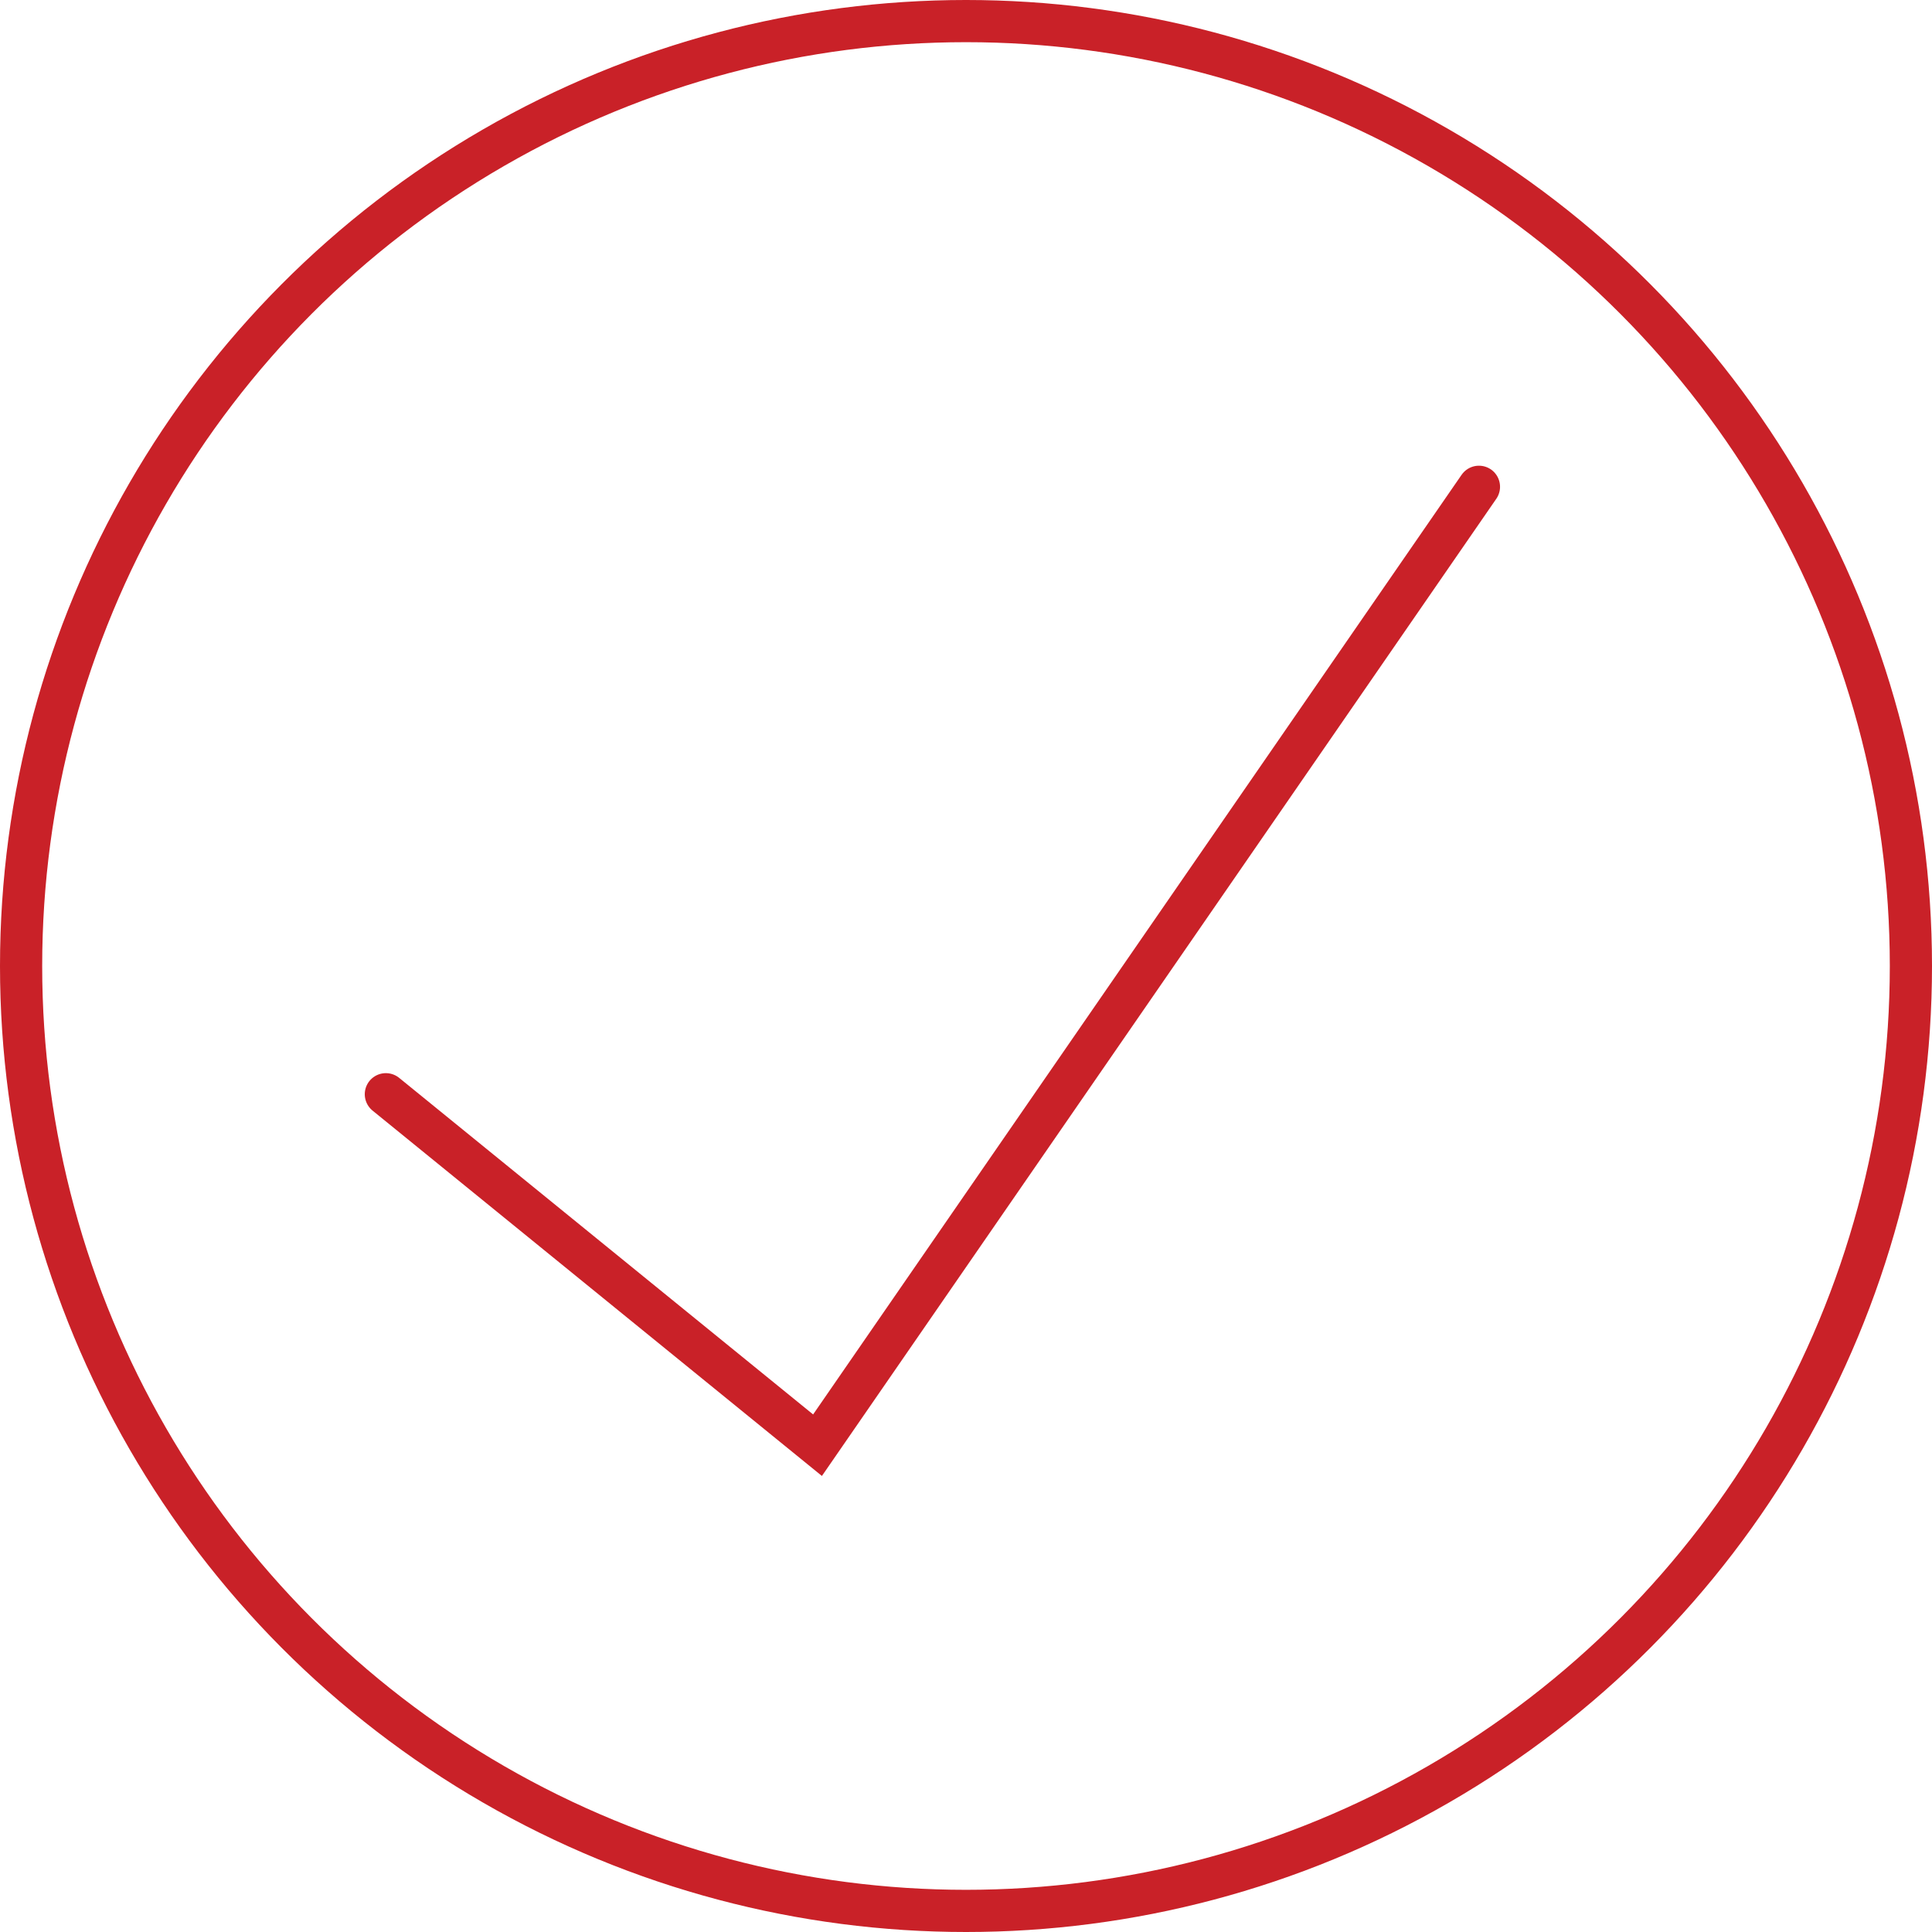
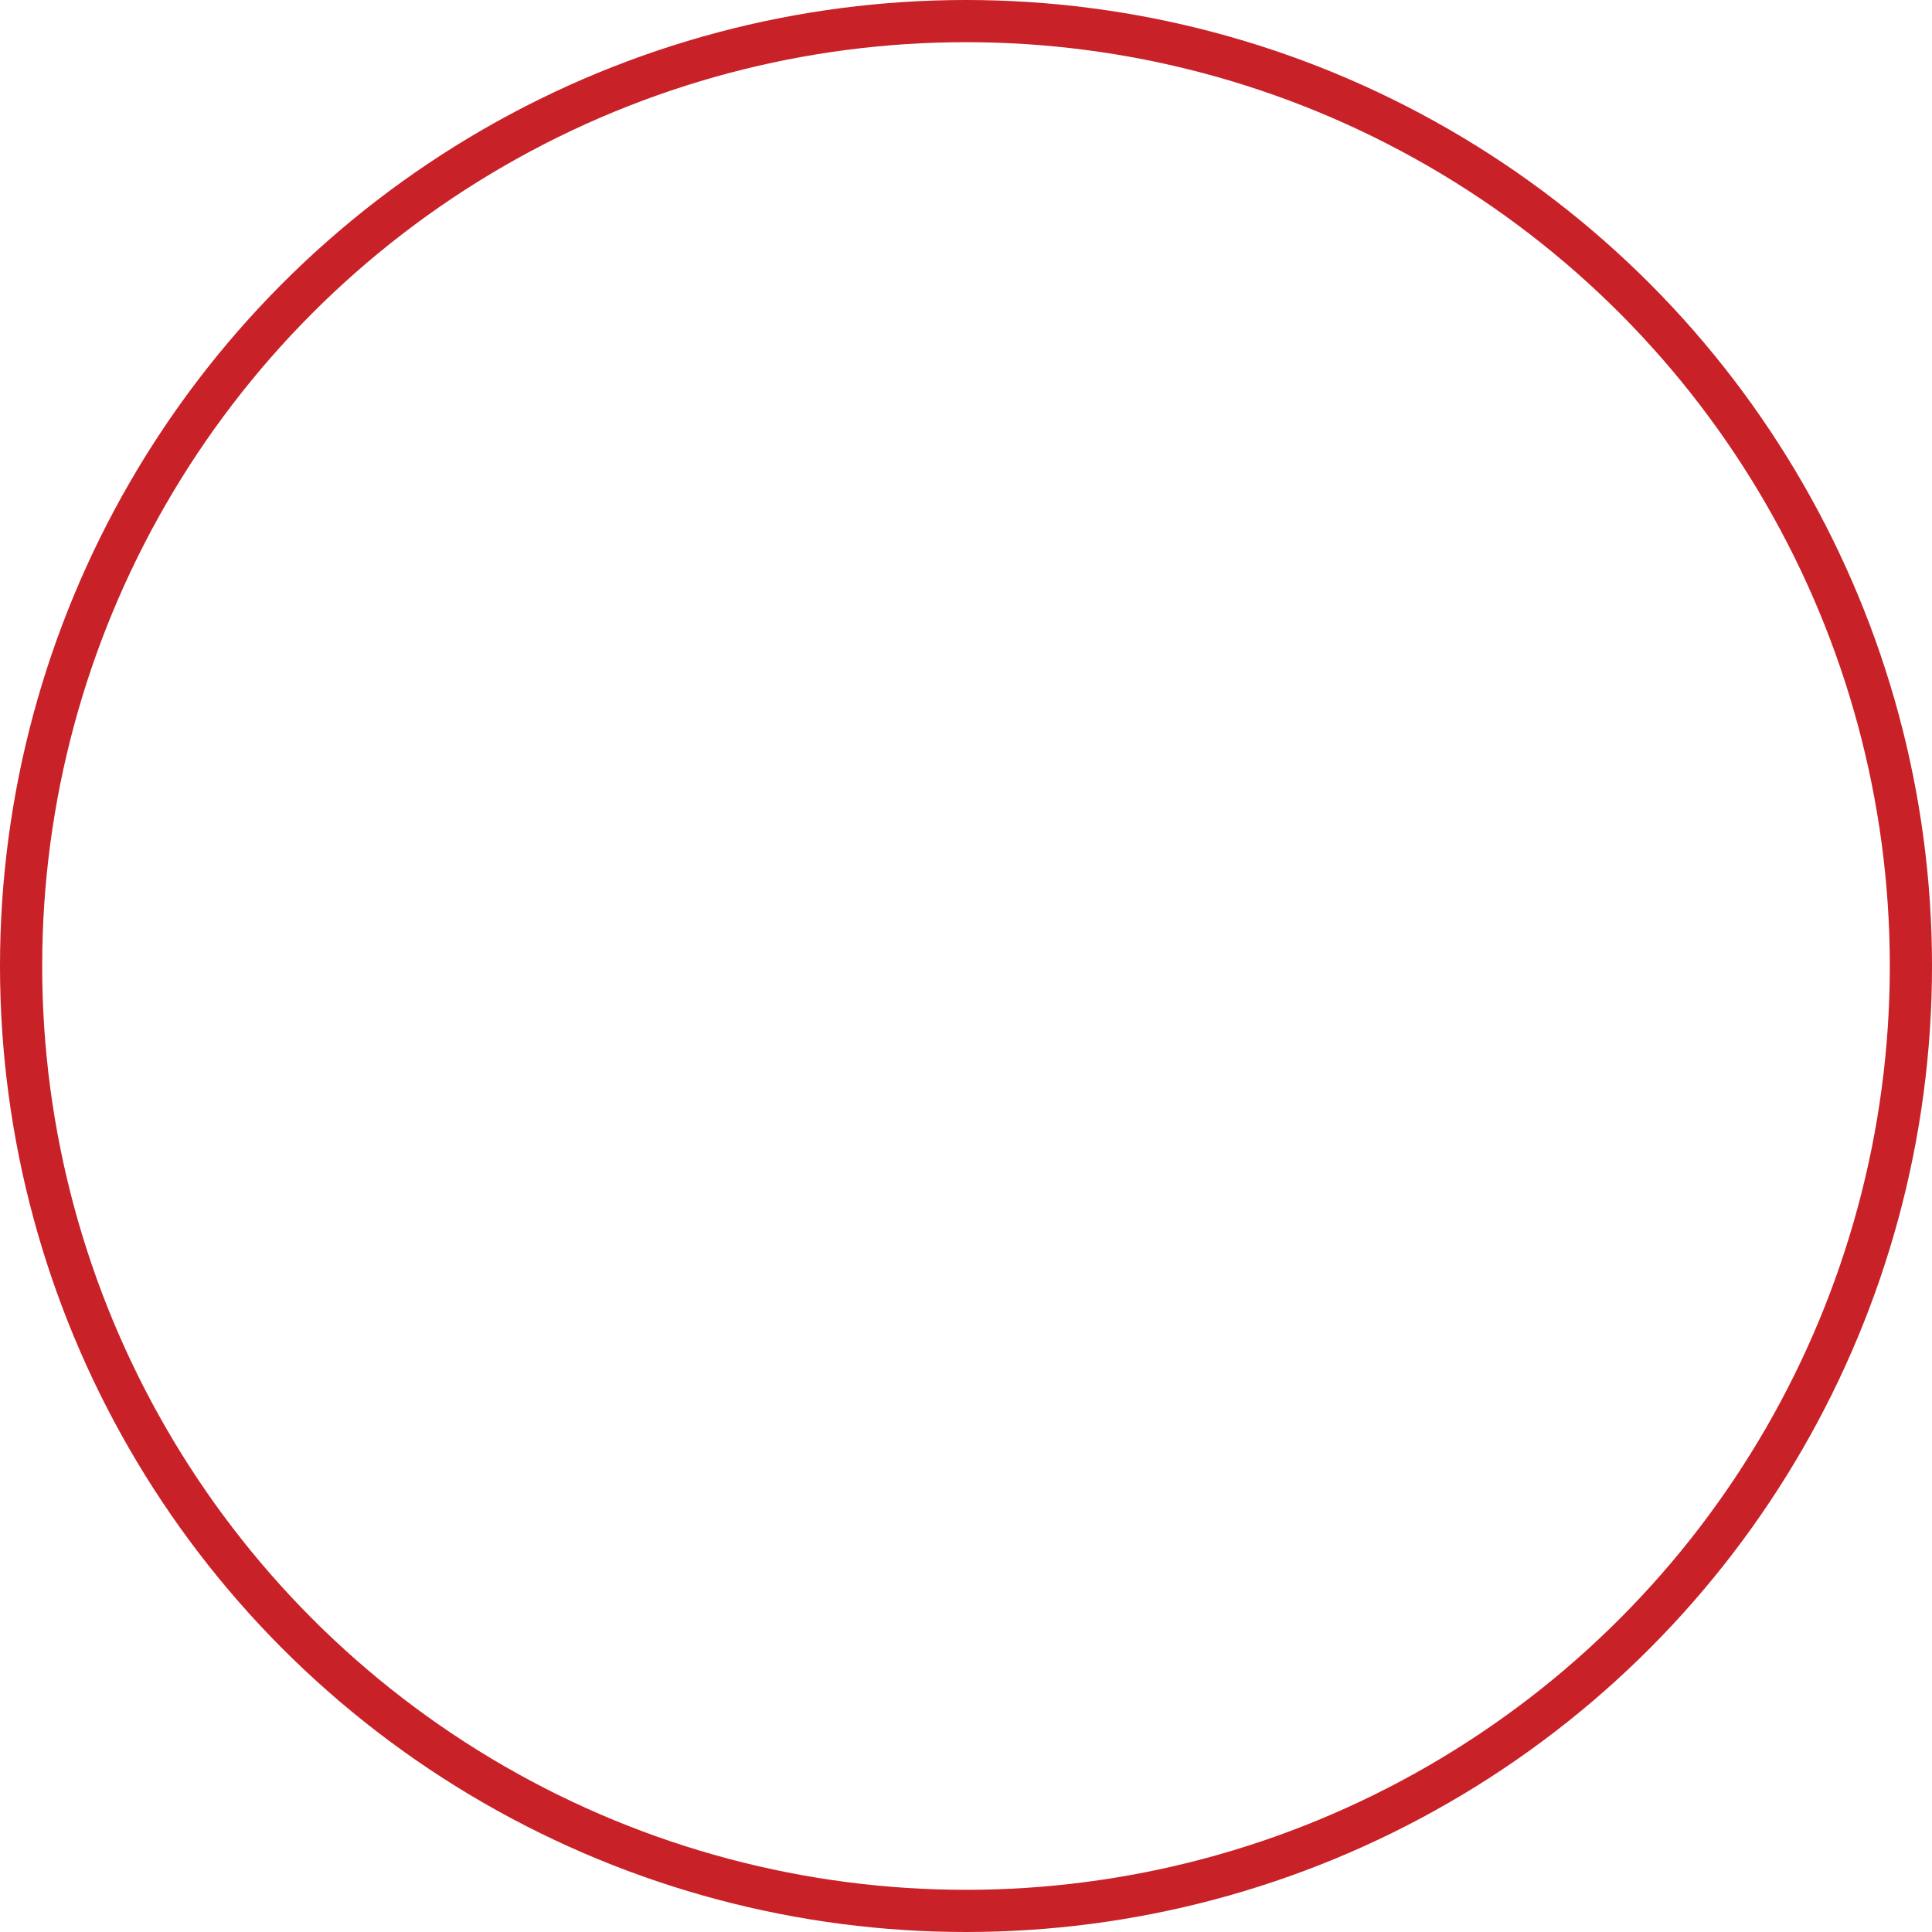
<svg xmlns="http://www.w3.org/2000/svg" width="57.25" height="57.25" viewBox="0 0 57.25 57.25">
  <g id="Group_157" data-name="Group 157" transform="translate(1237.625 -4900.175)">
    <circle id="Ellipse_27" data-name="Ellipse 27" cx="28" cy="28" r="28" transform="translate(-1237 4900.8)" fill="none" stroke="#c92128" stroke-linecap="round" stroke-miterlimit="10" stroke-width="1.25" />
    <rect id="Rectangle_2666" data-name="Rectangle 2666" width="56" height="56" transform="translate(-1237 4901)" fill="none" />
-     <path id="Path_1038" data-name="Path 1038" d="M-1225.191,4840.6l12.791,10.4,19.6-28.4" transform="translate(-1 92)" fill="none" stroke="#c92128" stroke-linecap="round" stroke-width="1.25" />
  </g>
</svg>